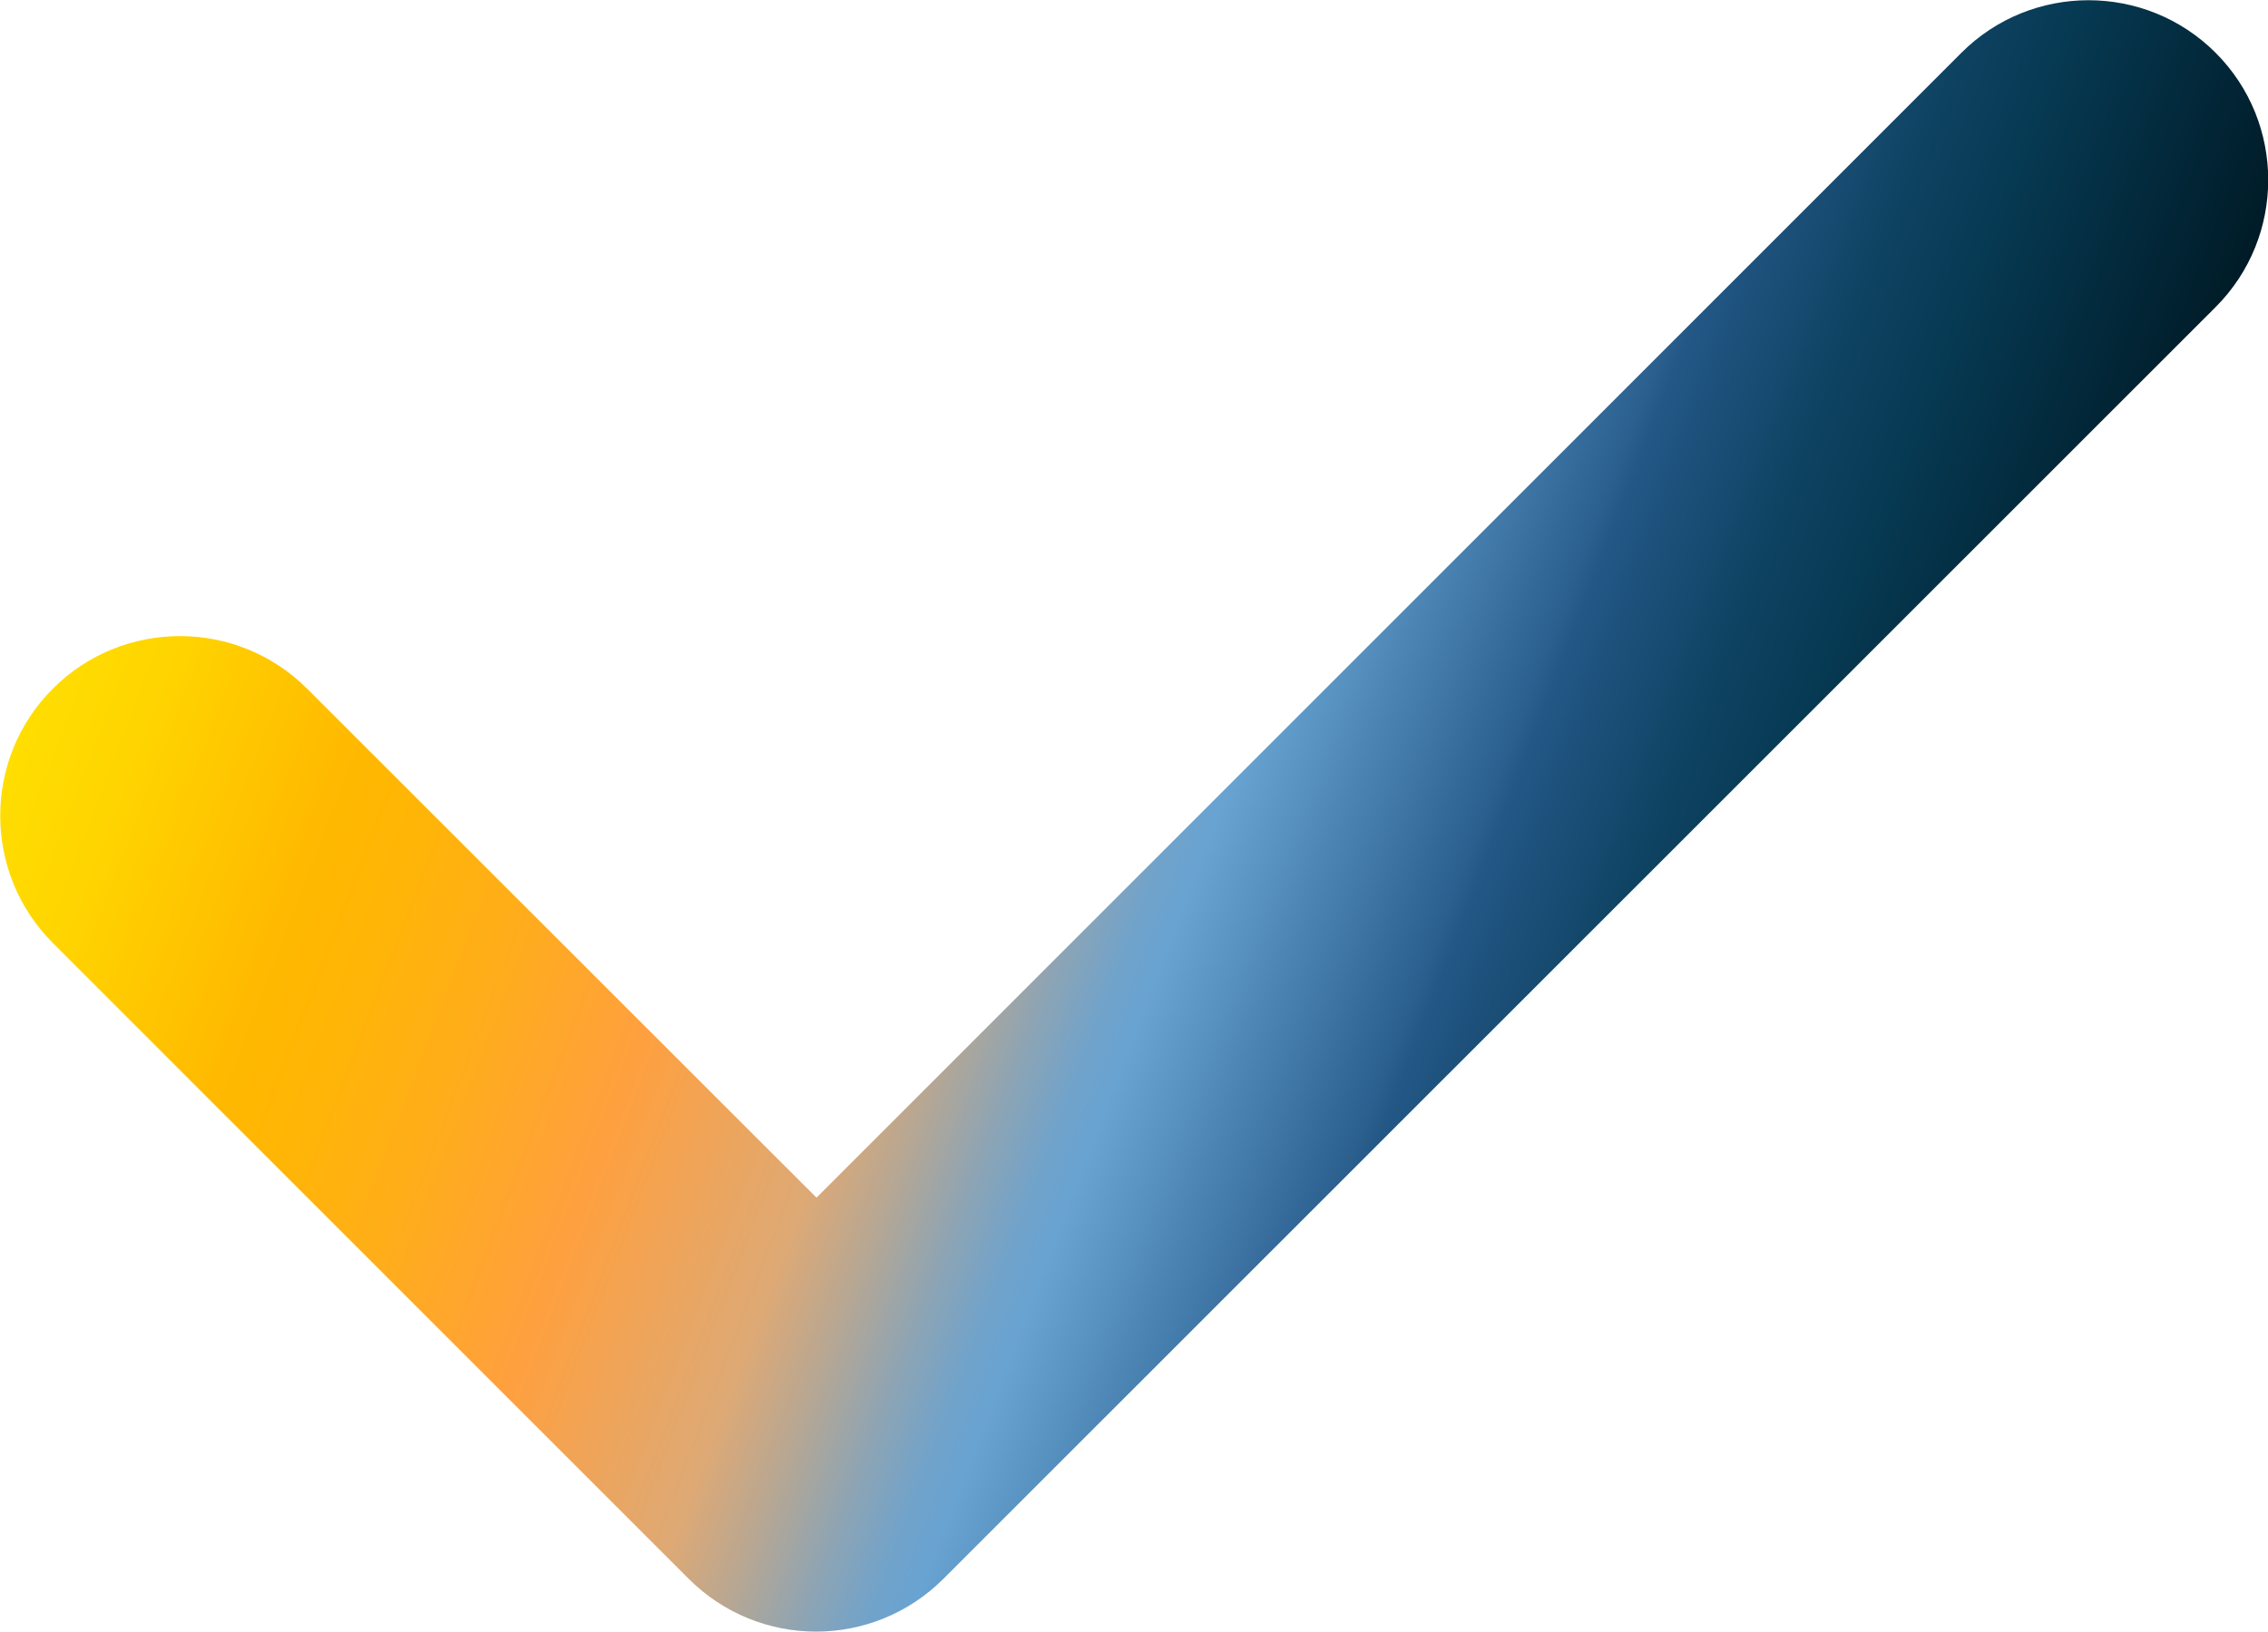
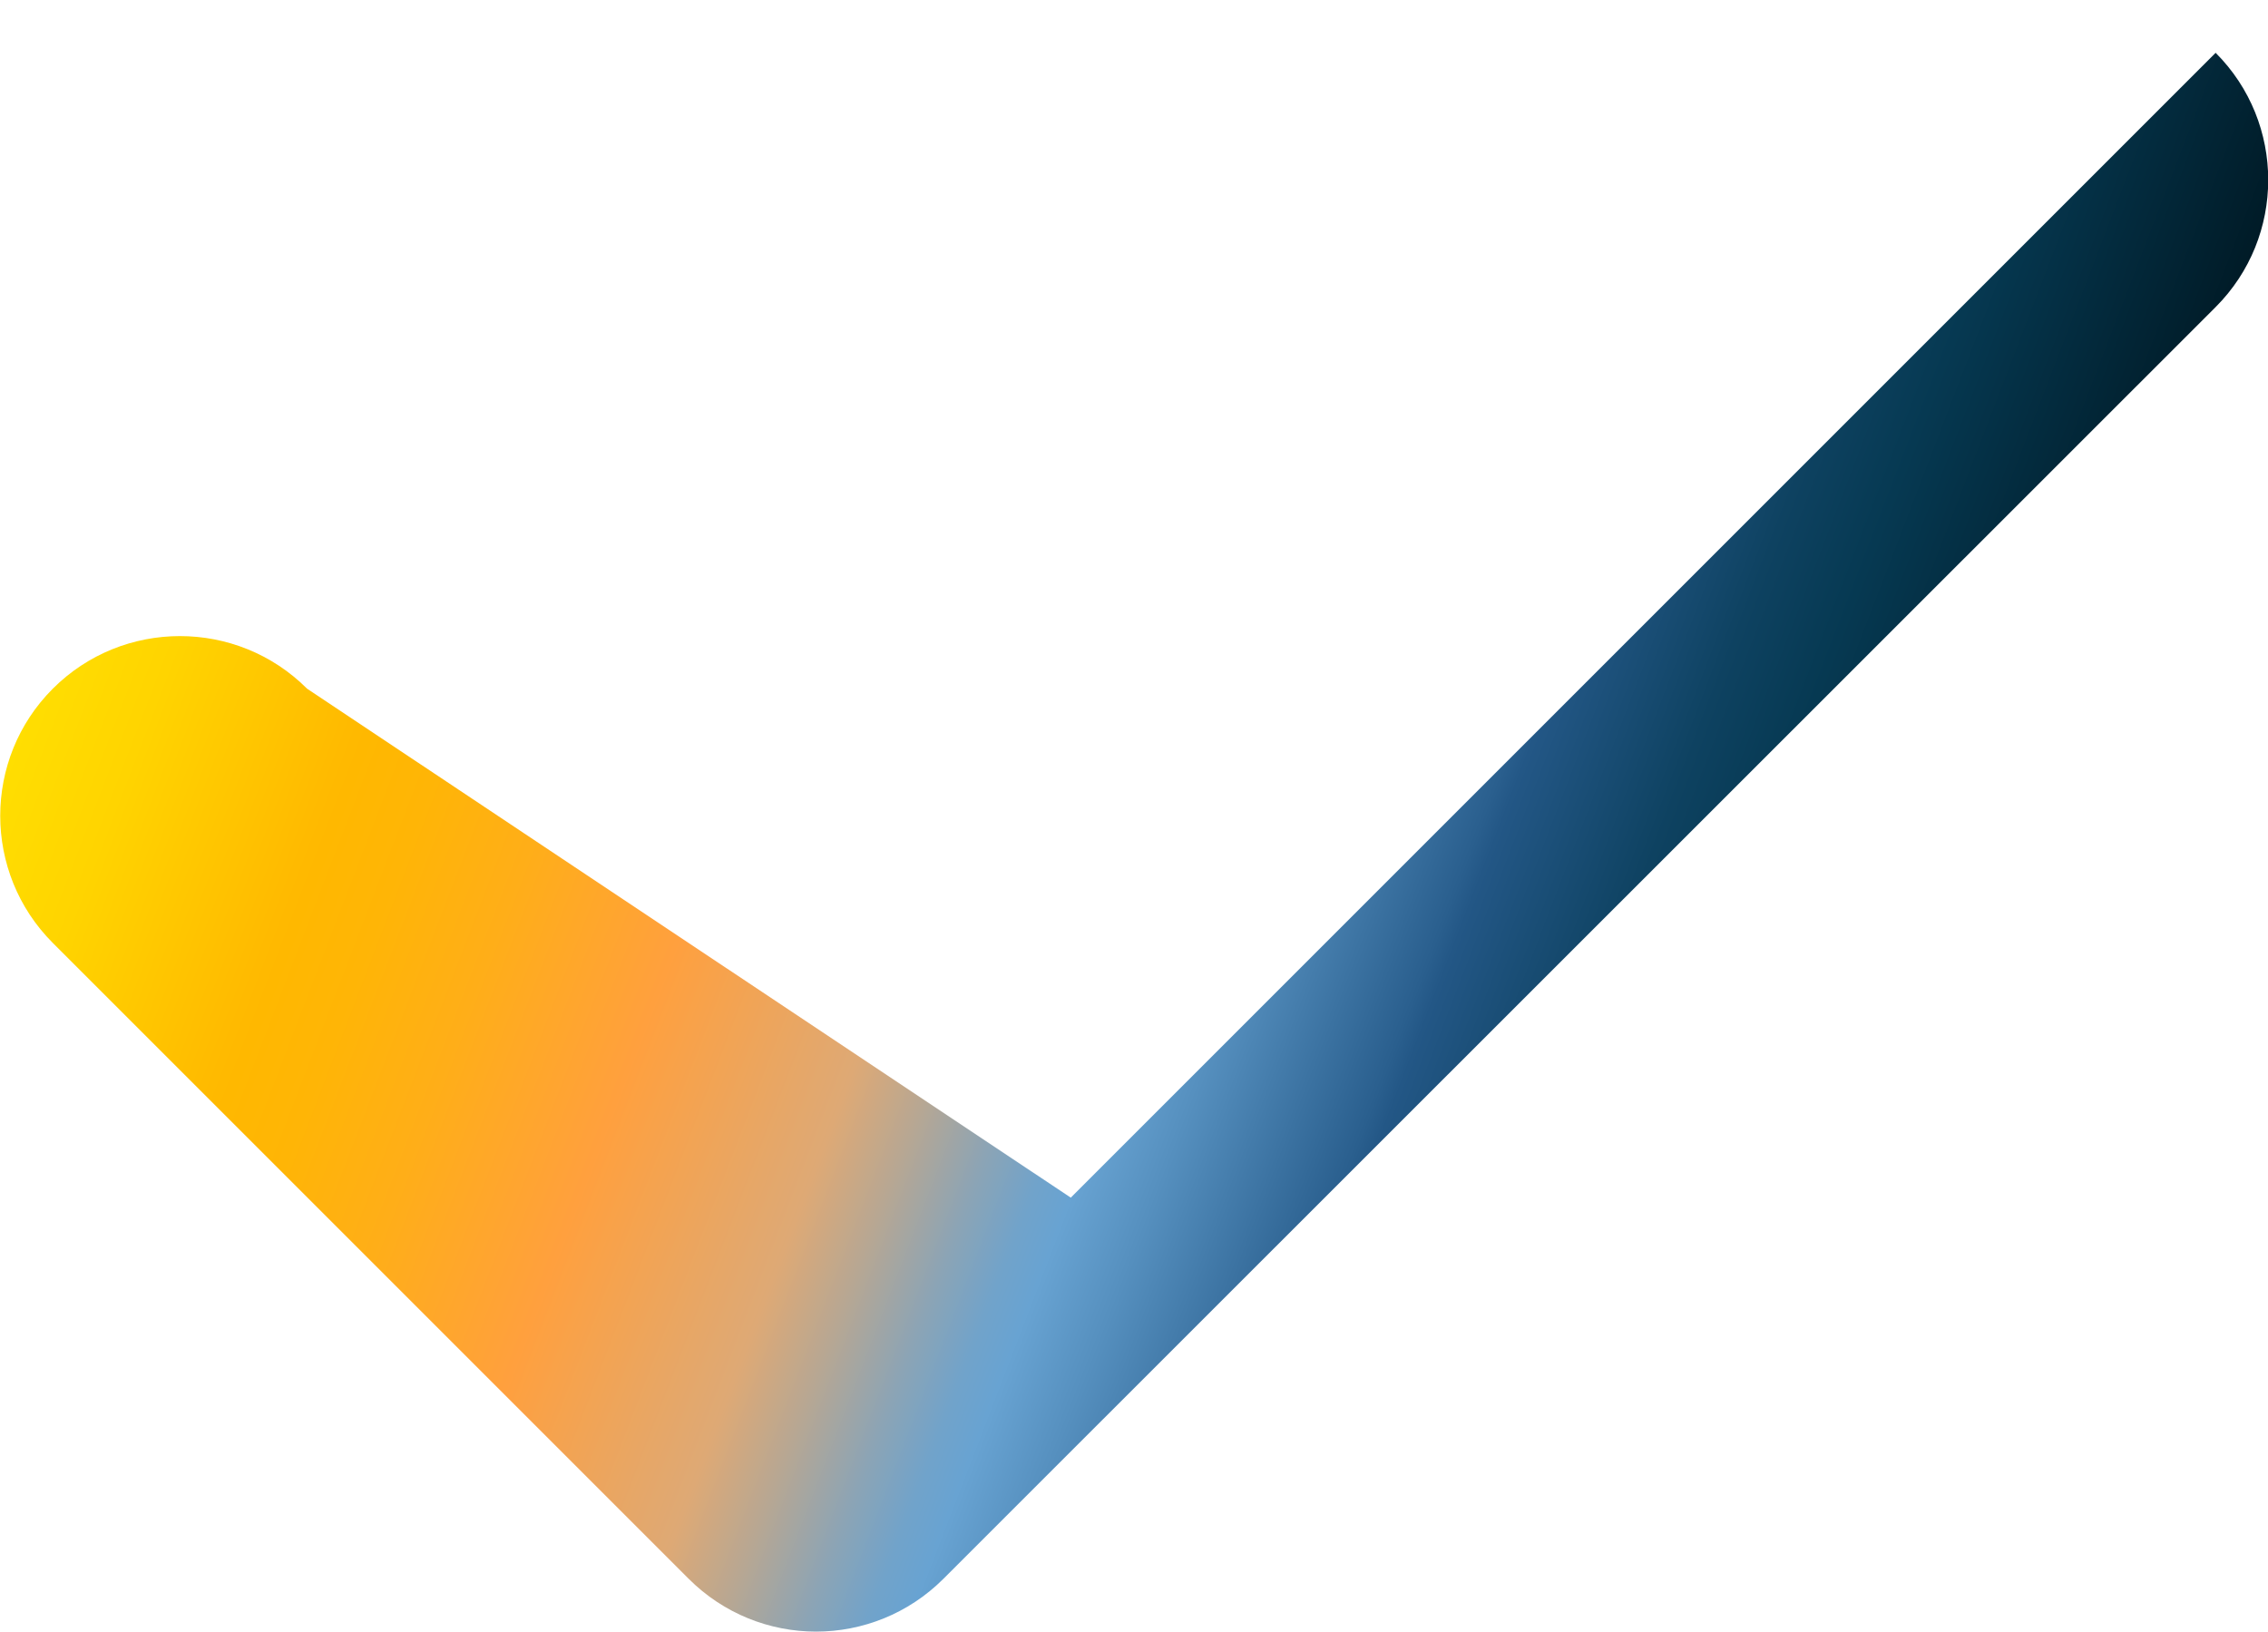
<svg xmlns="http://www.w3.org/2000/svg" id="Capa_1" data-name="Capa 1" width="51.11" height="36.78" viewBox="0 0 51.11 36.78">
  <defs>
    <style>
      .cls-1 {
        fill: url(#linear-gradient);
        stroke-width: 0px;
      }
    </style>
    <linearGradient id="linear-gradient" x1="3.95" y1="7.34" x2="44.21" y2="22.8" gradientUnits="userSpaceOnUse">
      <stop offset="0" stop-color="#ffde01" />
      <stop offset=".06" stop-color="#ffd400" />
      <stop offset=".16" stop-color="#ffba00" />
      <stop offset=".17" stop-color="#ffb800" />
      <stop offset=".21" stop-color="#ffb506" />
      <stop offset=".27" stop-color="#ffae18" />
      <stop offset=".34" stop-color="#ffa335" />
      <stop offset=".36" stop-color="#ffa03e" />
      <stop offset=".47" stop-color="#dea975" />
      <stop offset=".51" stop-color="#b7a793" />
      <stop offset=".55" stop-color="#8ca4b5" />
      <stop offset=".58" stop-color="#71a3ca" />
      <stop offset=".6" stop-color="#68a3d2" />
      <stop offset=".64" stop-color="#5690bf" />
      <stop offset=".73" stop-color="#2a5f8e" />
      <stop offset=".74" stop-color="#235786" />
      <stop offset=".82" stop-color="#0e4261" />
      <stop offset=".87" stop-color="#063952" />
      <stop offset="1" stop-color="#001b27" />
    </linearGradient>
  </defs>
-   <path class="cls-1" d="M49.93,1.19c-1.58-1.58-4.15-1.58-5.73,0l-25.8,25.8L6.92,15.52c-1.58-1.58-4.15-1.58-5.73,0-1.58,1.58-1.58,4.15,0,5.73l14.33,14.33c.79.79,1.83,1.19,2.87,1.19s2.08-.4,2.87-1.19L49.93,6.92c1.58-1.58,1.58-4.15,0-5.73Z" />
+   <path class="cls-1" d="M49.93,1.19l-25.8,25.8L6.92,15.52c-1.58-1.58-4.15-1.58-5.73,0-1.58,1.58-1.58,4.15,0,5.73l14.33,14.33c.79.79,1.83,1.19,2.87,1.19s2.08-.4,2.87-1.19L49.93,6.92c1.58-1.58,1.58-4.15,0-5.73Z" />
</svg>